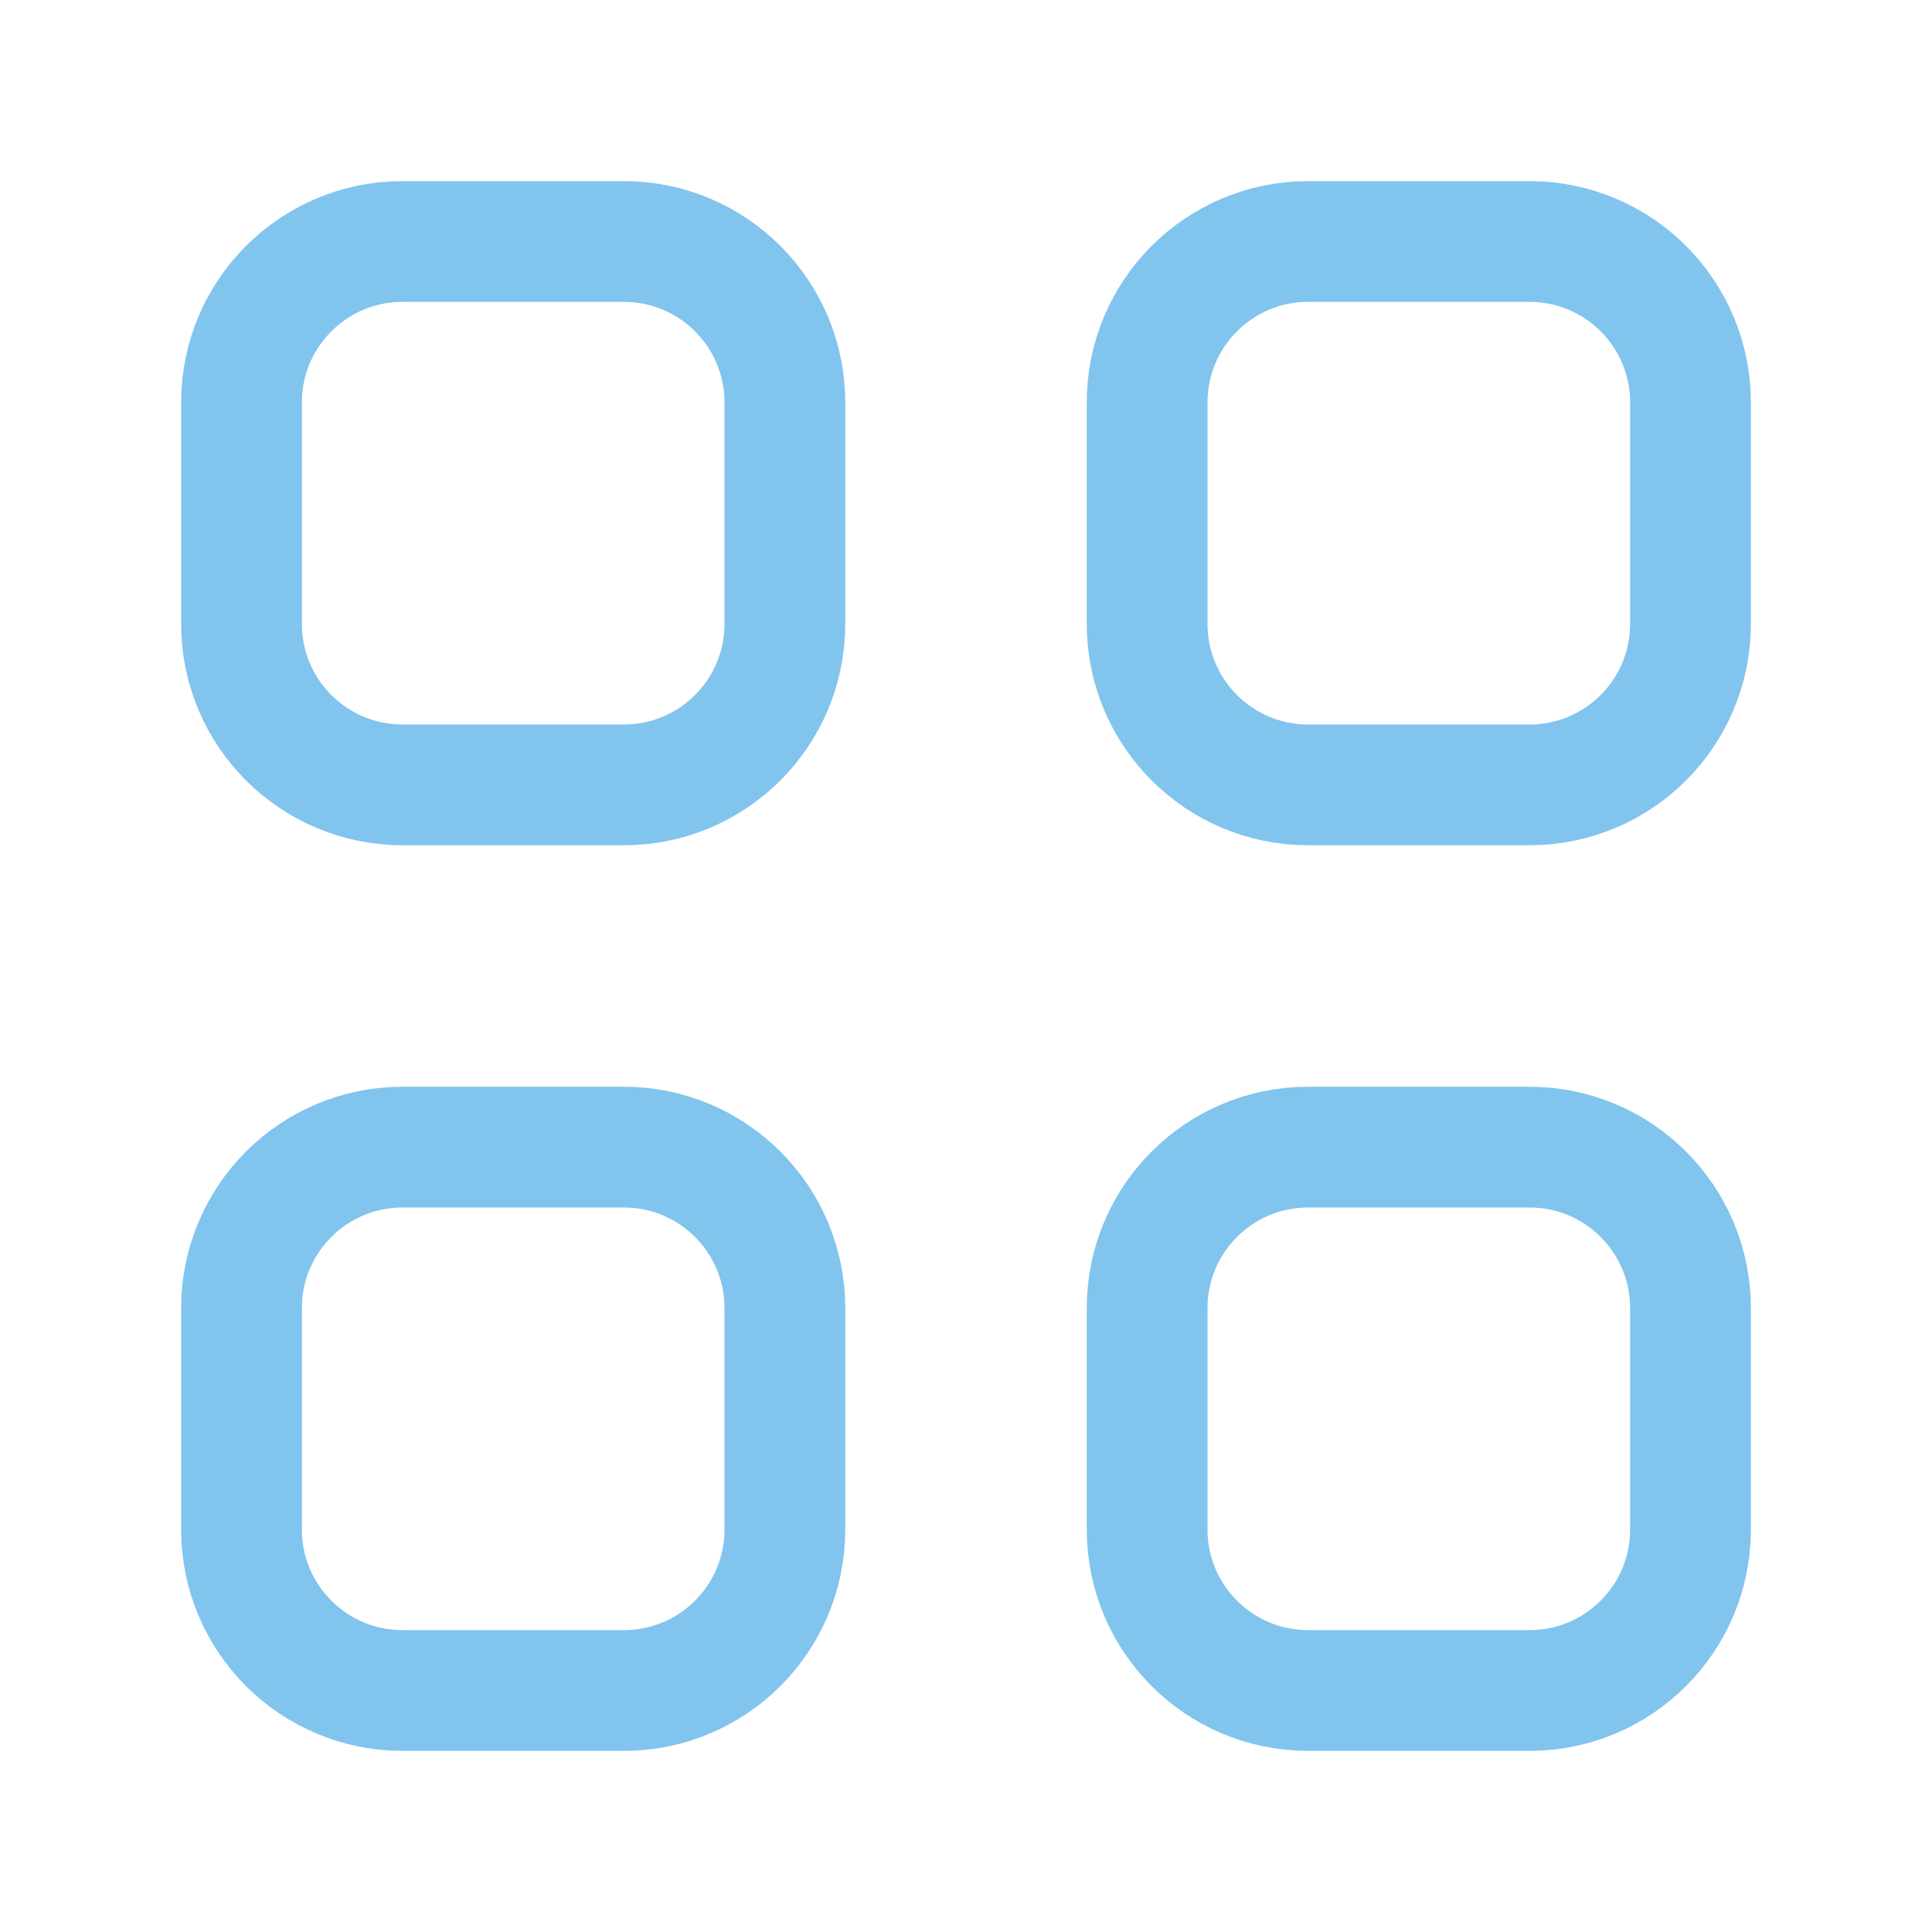
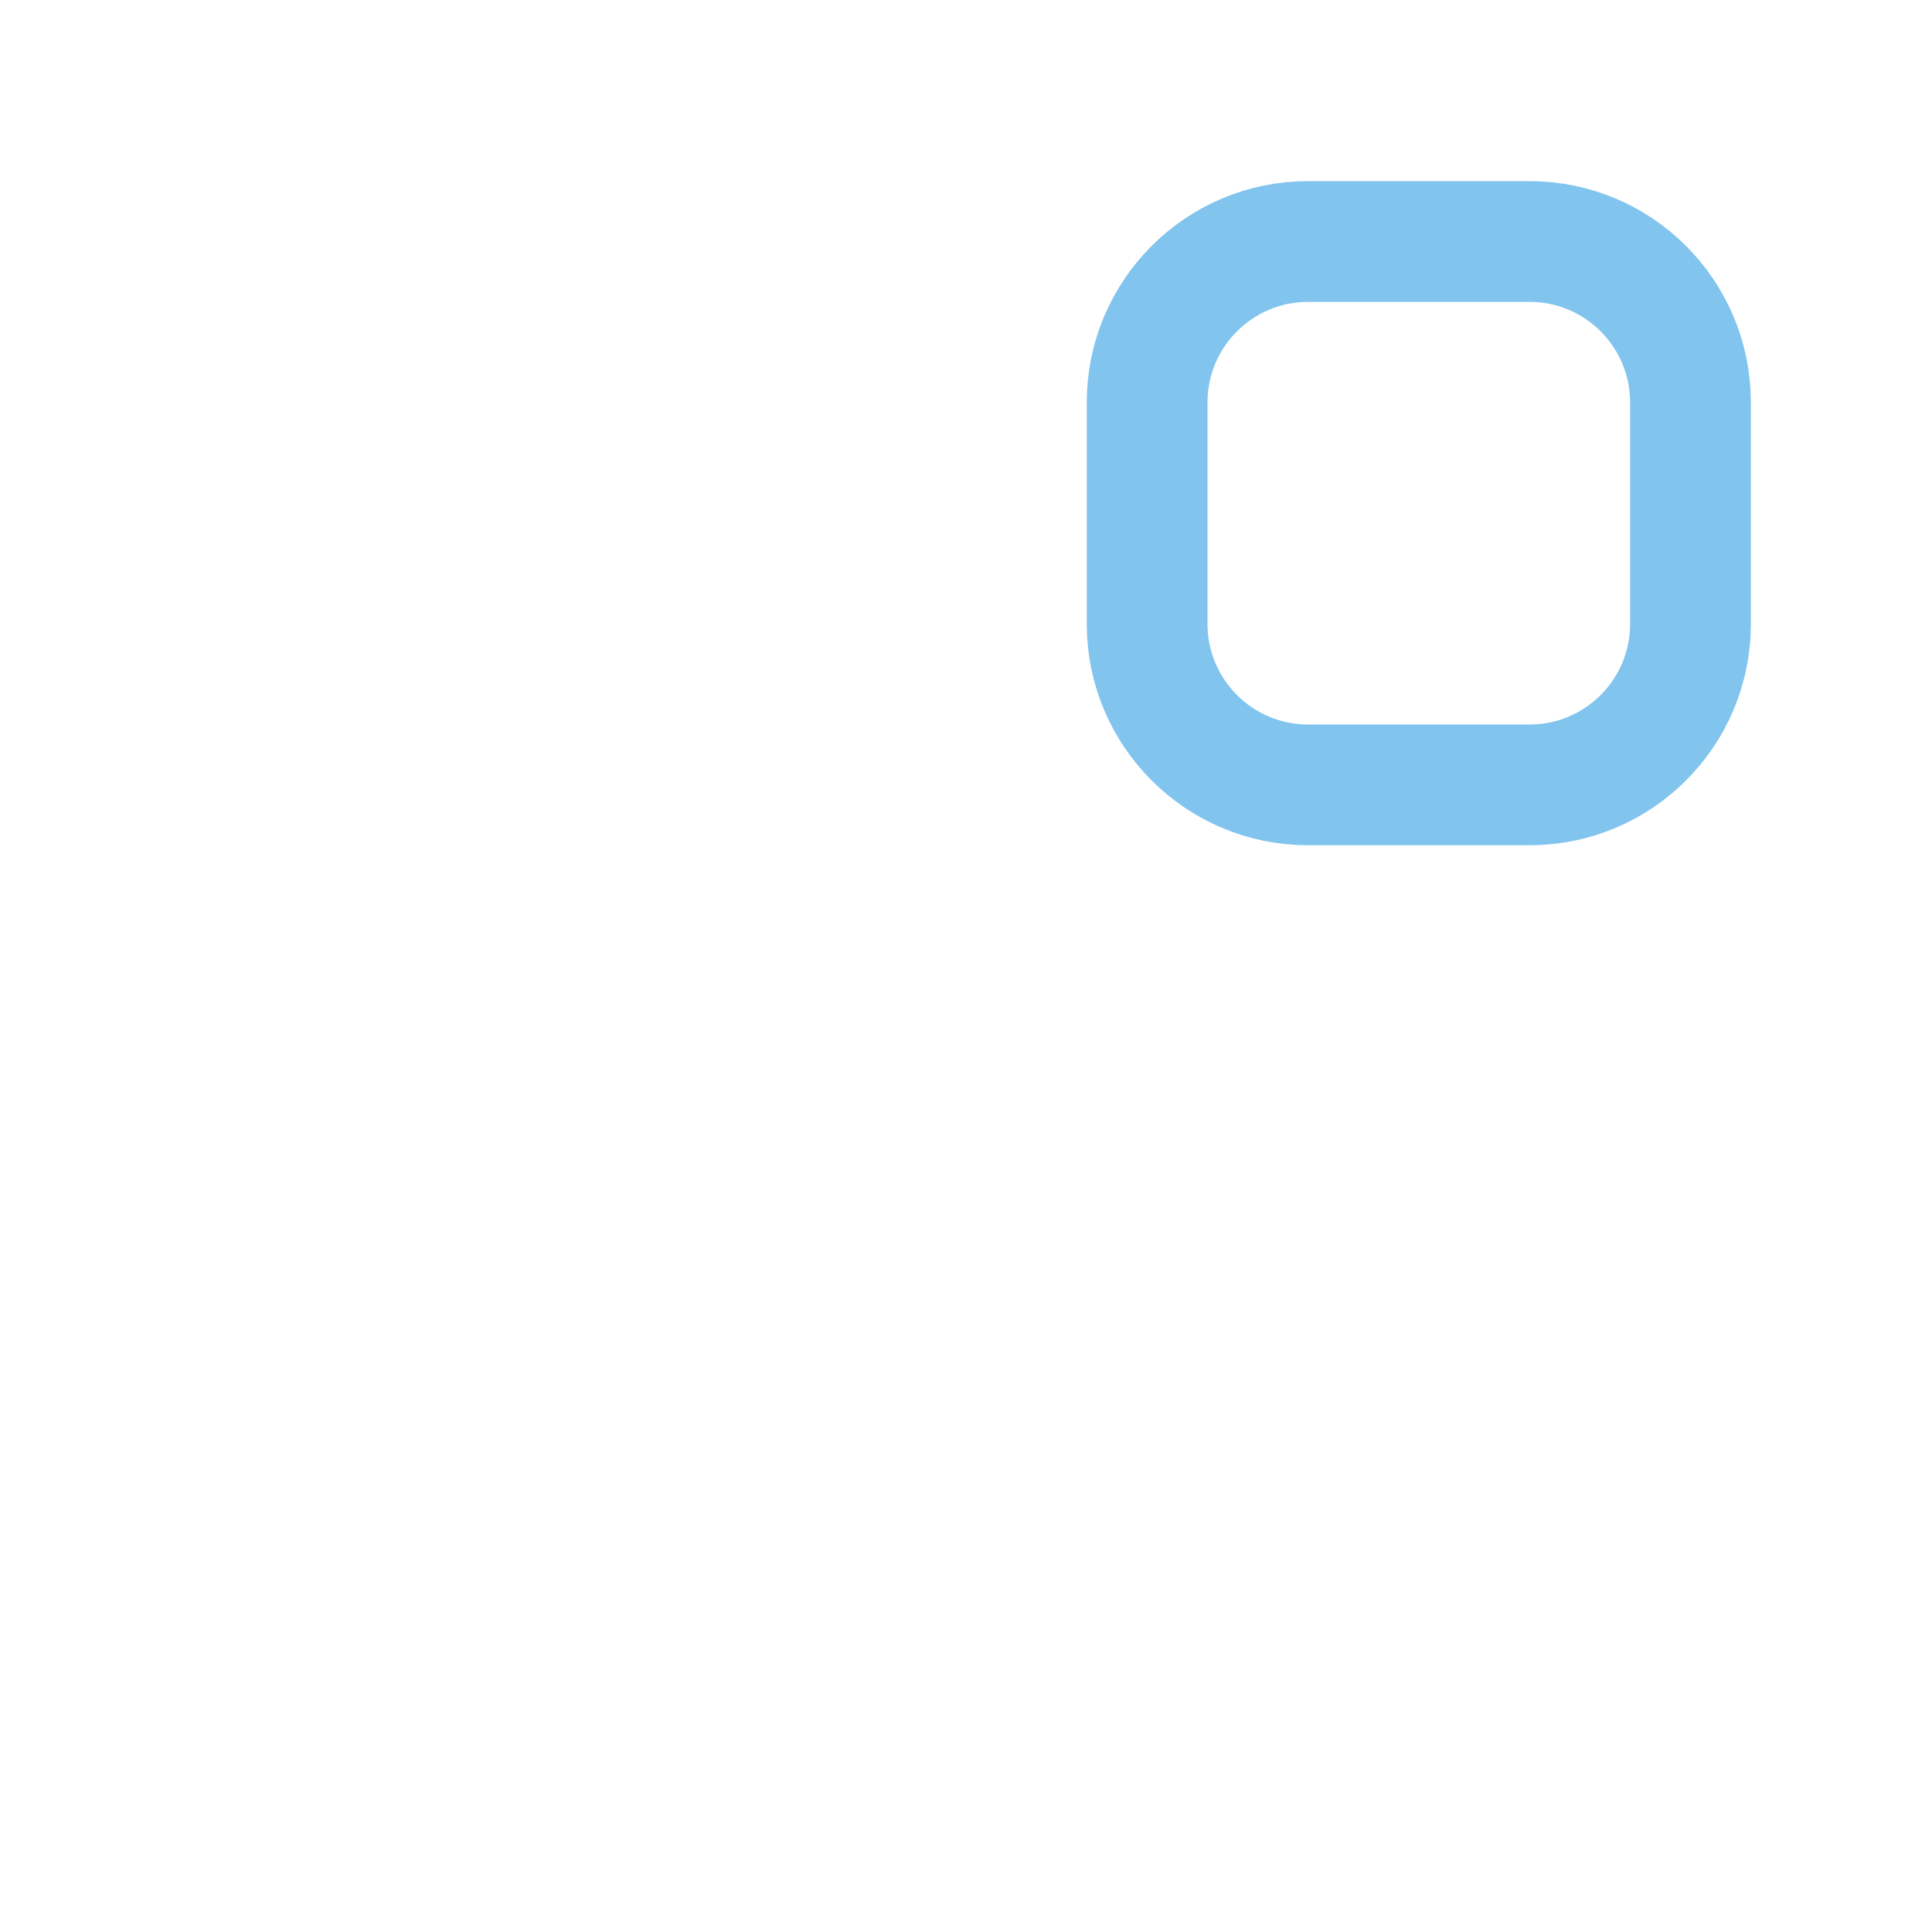
<svg xmlns="http://www.w3.org/2000/svg" width="16" height="16" viewBox="0 0 16 16" fill="none">
-   <path fill-rule="evenodd" clip-rule="evenodd" d="M5.167 6.5H3.333C2.597 6.5 2 5.903 2 5.167V3.333C2 2.597 2.597 2 3.333 2H5.167C5.903 2 6.5 2.597 6.5 3.333V5.167C6.5 5.903 5.903 6.5 5.167 6.5Z" stroke="#81C4EE" stroke-linecap="round" stroke-linejoin="round" />
  <path fill-rule="evenodd" clip-rule="evenodd" d="M12.667 6.5H10.833C10.097 6.5 9.5 5.903 9.5 5.167V3.333C9.5 2.597 10.097 2 10.833 2H12.667C13.403 2 14 2.597 14 3.333V5.167C14 5.903 13.403 6.5 12.667 6.5Z" stroke="#81C4EE" stroke-linecap="round" stroke-linejoin="round" />
-   <path fill-rule="evenodd" clip-rule="evenodd" d="M5.167 14H3.333C2.597 14 2 13.403 2 12.667V10.833C2 10.097 2.597 9.5 3.333 9.5H5.167C5.903 9.5 6.5 10.097 6.5 10.833V12.667C6.5 13.403 5.903 14 5.167 14Z" stroke="#81C4EE" stroke-linecap="round" stroke-linejoin="round" />
-   <path fill-rule="evenodd" clip-rule="evenodd" d="M12.667 14H10.833C10.097 14 9.5 13.403 9.5 12.667V10.833C9.5 10.097 10.097 9.5 10.833 9.5H12.667C13.403 9.5 14 10.097 14 10.833V12.667C14 13.403 13.403 14 12.667 14Z" stroke="#81C4EE" stroke-linecap="round" stroke-linejoin="round" />
</svg>